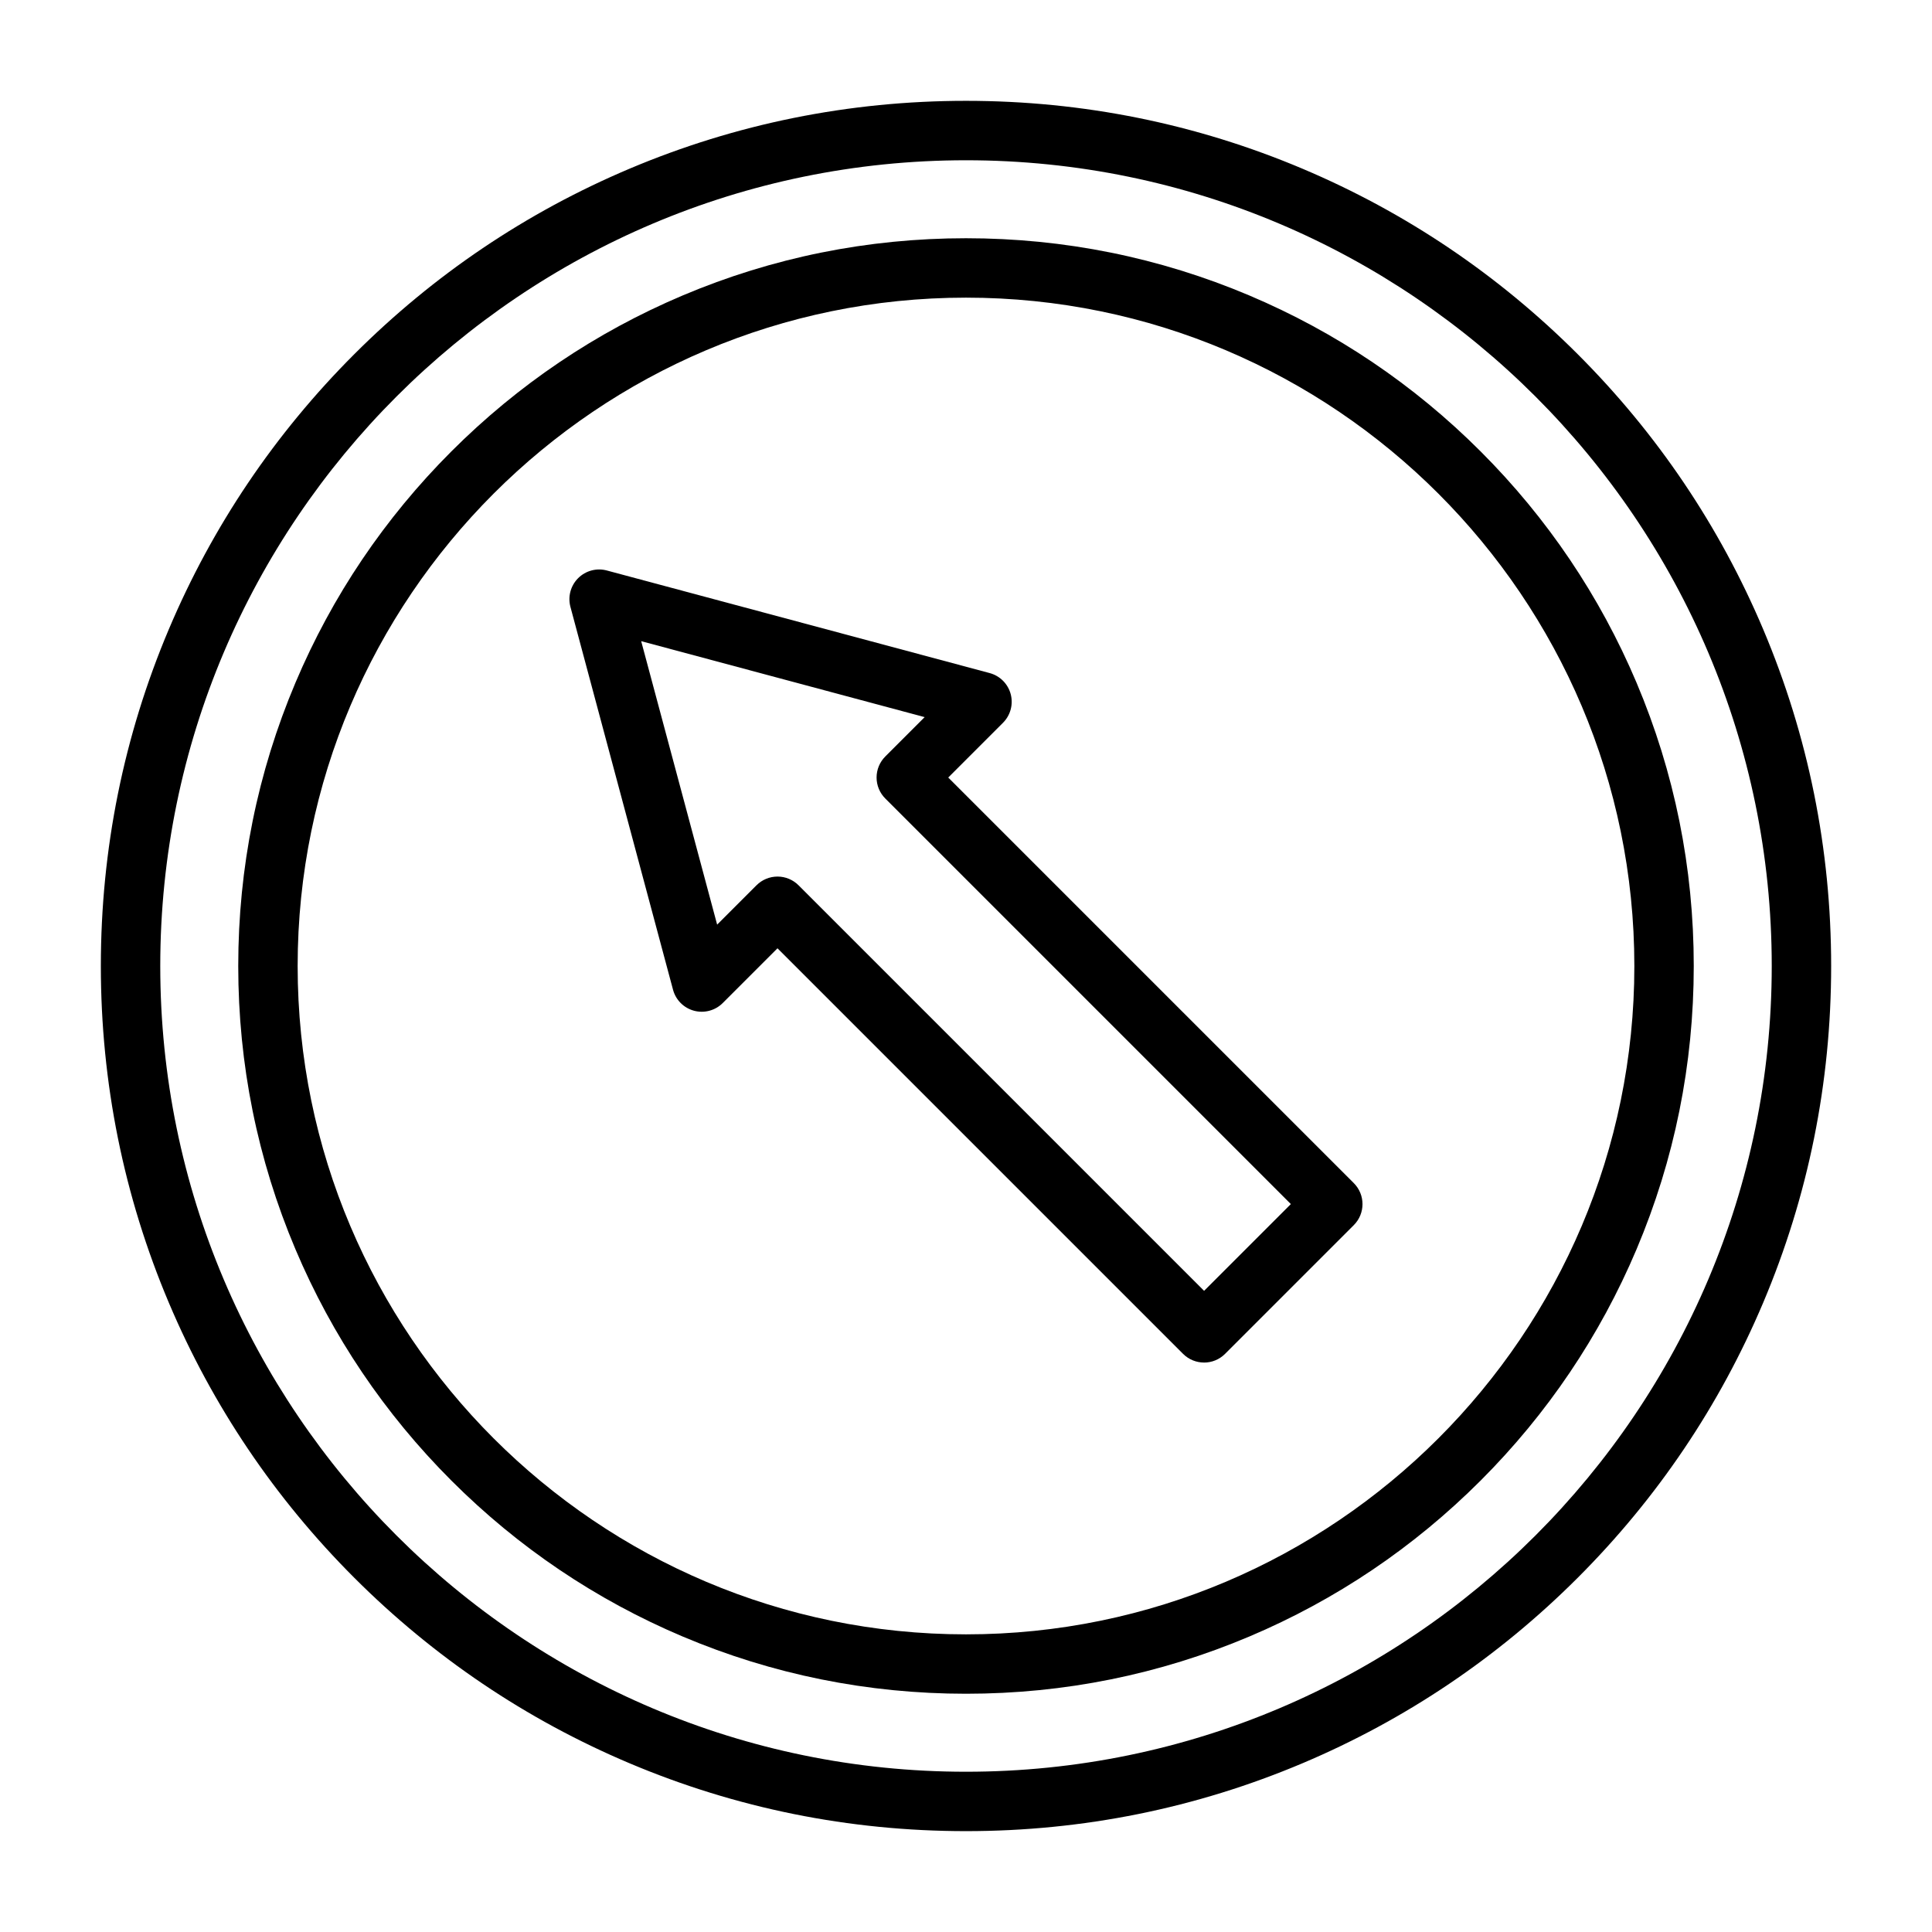
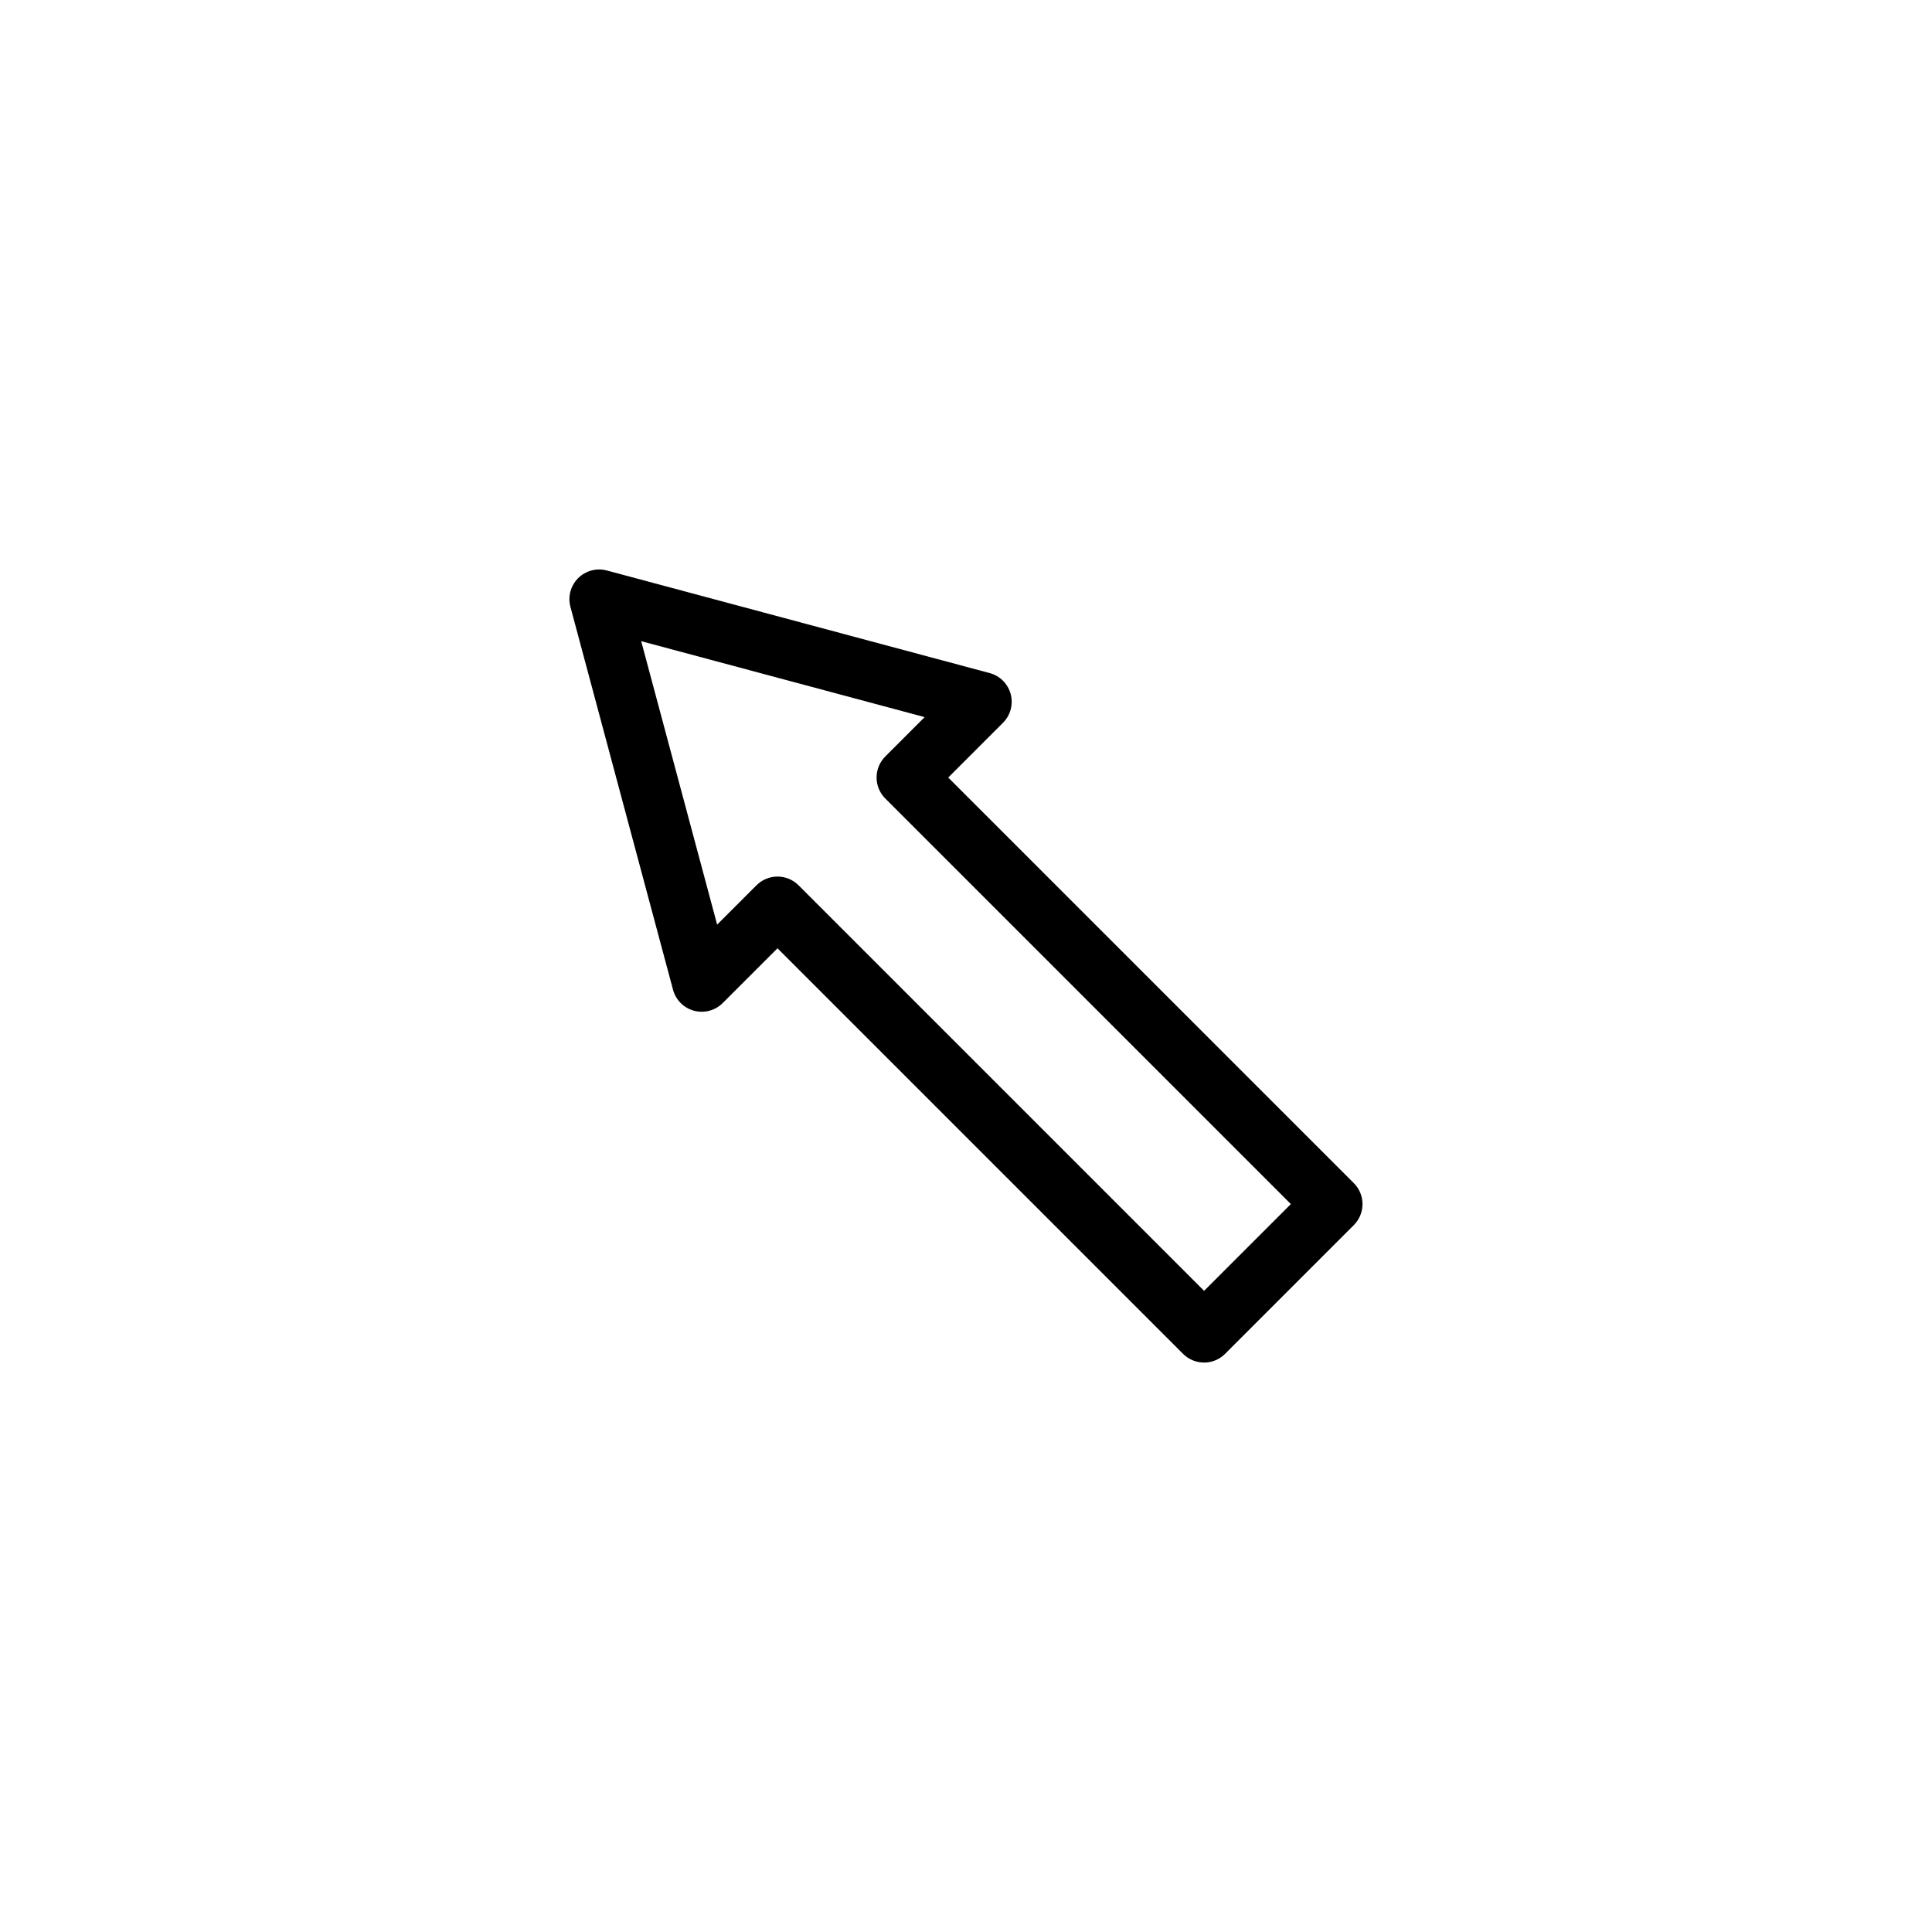
<svg xmlns="http://www.w3.org/2000/svg" fill="#000000" width="800px" height="800px" version="1.1" viewBox="144 144 512 512">
  <g>
-     <path d="m400 629.27c-30.949 0-60.977-6.062-89.246-18.02-27.301-11.547-51.82-28.078-72.875-49.133-21.055-21.055-37.582-45.57-49.133-72.875-11.957-28.27-18.02-58.297-18.02-89.246 0-30.949 6.062-60.977 18.02-89.246 11.547-27.301 28.078-51.82 49.133-72.875 21.055-21.055 45.57-37.582 72.875-49.133 28.27-11.957 58.297-18.02 89.246-18.02s60.977 6.062 89.246 18.02c27.301 11.547 51.82 28.078 72.875 49.133 21.055 21.055 37.582 45.57 49.133 72.875 11.957 28.27 18.02 58.297 18.02 89.246 0 30.949-6.062 60.977-18.02 89.246-11.547 27.301-28.078 51.82-49.133 72.875-21.055 21.055-45.57 37.582-72.875 49.133-28.273 11.957-58.301 18.02-89.246 18.02zm0-442.8c-117.74 0-213.53 95.789-213.53 213.53 0 117.74 95.789 213.53 213.53 213.53s213.53-95.789 213.53-213.53c0-117.74-95.789-213.53-213.53-213.53z" />
-     <path d="m400 592.86c-26.031 0-51.293-5.102-75.074-15.16-22.969-9.715-43.594-23.621-61.301-41.328-17.711-17.711-31.613-38.336-41.328-61.301-10.059-23.781-15.16-49.043-15.16-75.074s5.102-51.293 15.16-75.074c9.715-22.969 23.621-43.594 41.328-61.301 17.711-17.711 38.336-31.613 61.301-41.328 23.781-10.059 49.039-15.16 75.074-15.16 26.031 0 51.293 5.102 75.074 15.16 22.969 9.715 43.594 23.621 61.301 41.328 17.711 17.711 31.613 38.336 41.328 61.301 10.059 23.781 15.16 49.039 15.16 75.074 0 26.031-5.102 51.293-15.16 75.074-9.715 22.969-23.621 43.594-41.328 61.301-17.711 17.711-38.336 31.613-61.301 41.328-23.785 10.059-49.043 15.16-75.074 15.16zm0-369.98c-97.664 0-177.12 79.457-177.12 177.12s79.457 177.12 177.12 177.12 177.12-79.457 177.12-177.12c-0.004-97.664-79.457-177.12-177.12-177.12z" />
    <path d="m463.09 505.09c-2.016 0-4.027-0.77-5.566-2.305l-107.48-107.48-14.512 14.512c-1.988 1.988-4.887 2.766-7.606 2.039-2.715-0.727-4.84-2.852-5.566-5.566l-27.188-101.46c-0.727-2.715 0.047-5.613 2.039-7.606 1.988-1.988 4.887-2.766 7.606-2.039l101.46 27.188c2.715 0.727 4.84 2.852 5.566 5.566 0.727 2.715-0.047 5.613-2.039 7.606l-14.512 14.512 107.48 107.48c3.074 3.074 3.074 8.059 0 11.133l-34.125 34.125c-1.531 1.531-3.547 2.301-5.562 2.301zm-113.04-128.79c2.086 0 4.09 0.828 5.566 2.305l107.48 107.48 22.992-22.992-107.48-107.48c-1.477-1.477-2.305-3.481-2.305-5.566 0-2.086 0.828-4.09 2.305-5.566l10.434-10.434-75.121-20.129 20.129 75.121 10.434-10.434c1.477-1.473 3.477-2.305 5.566-2.305z" />
  </g>
</svg>